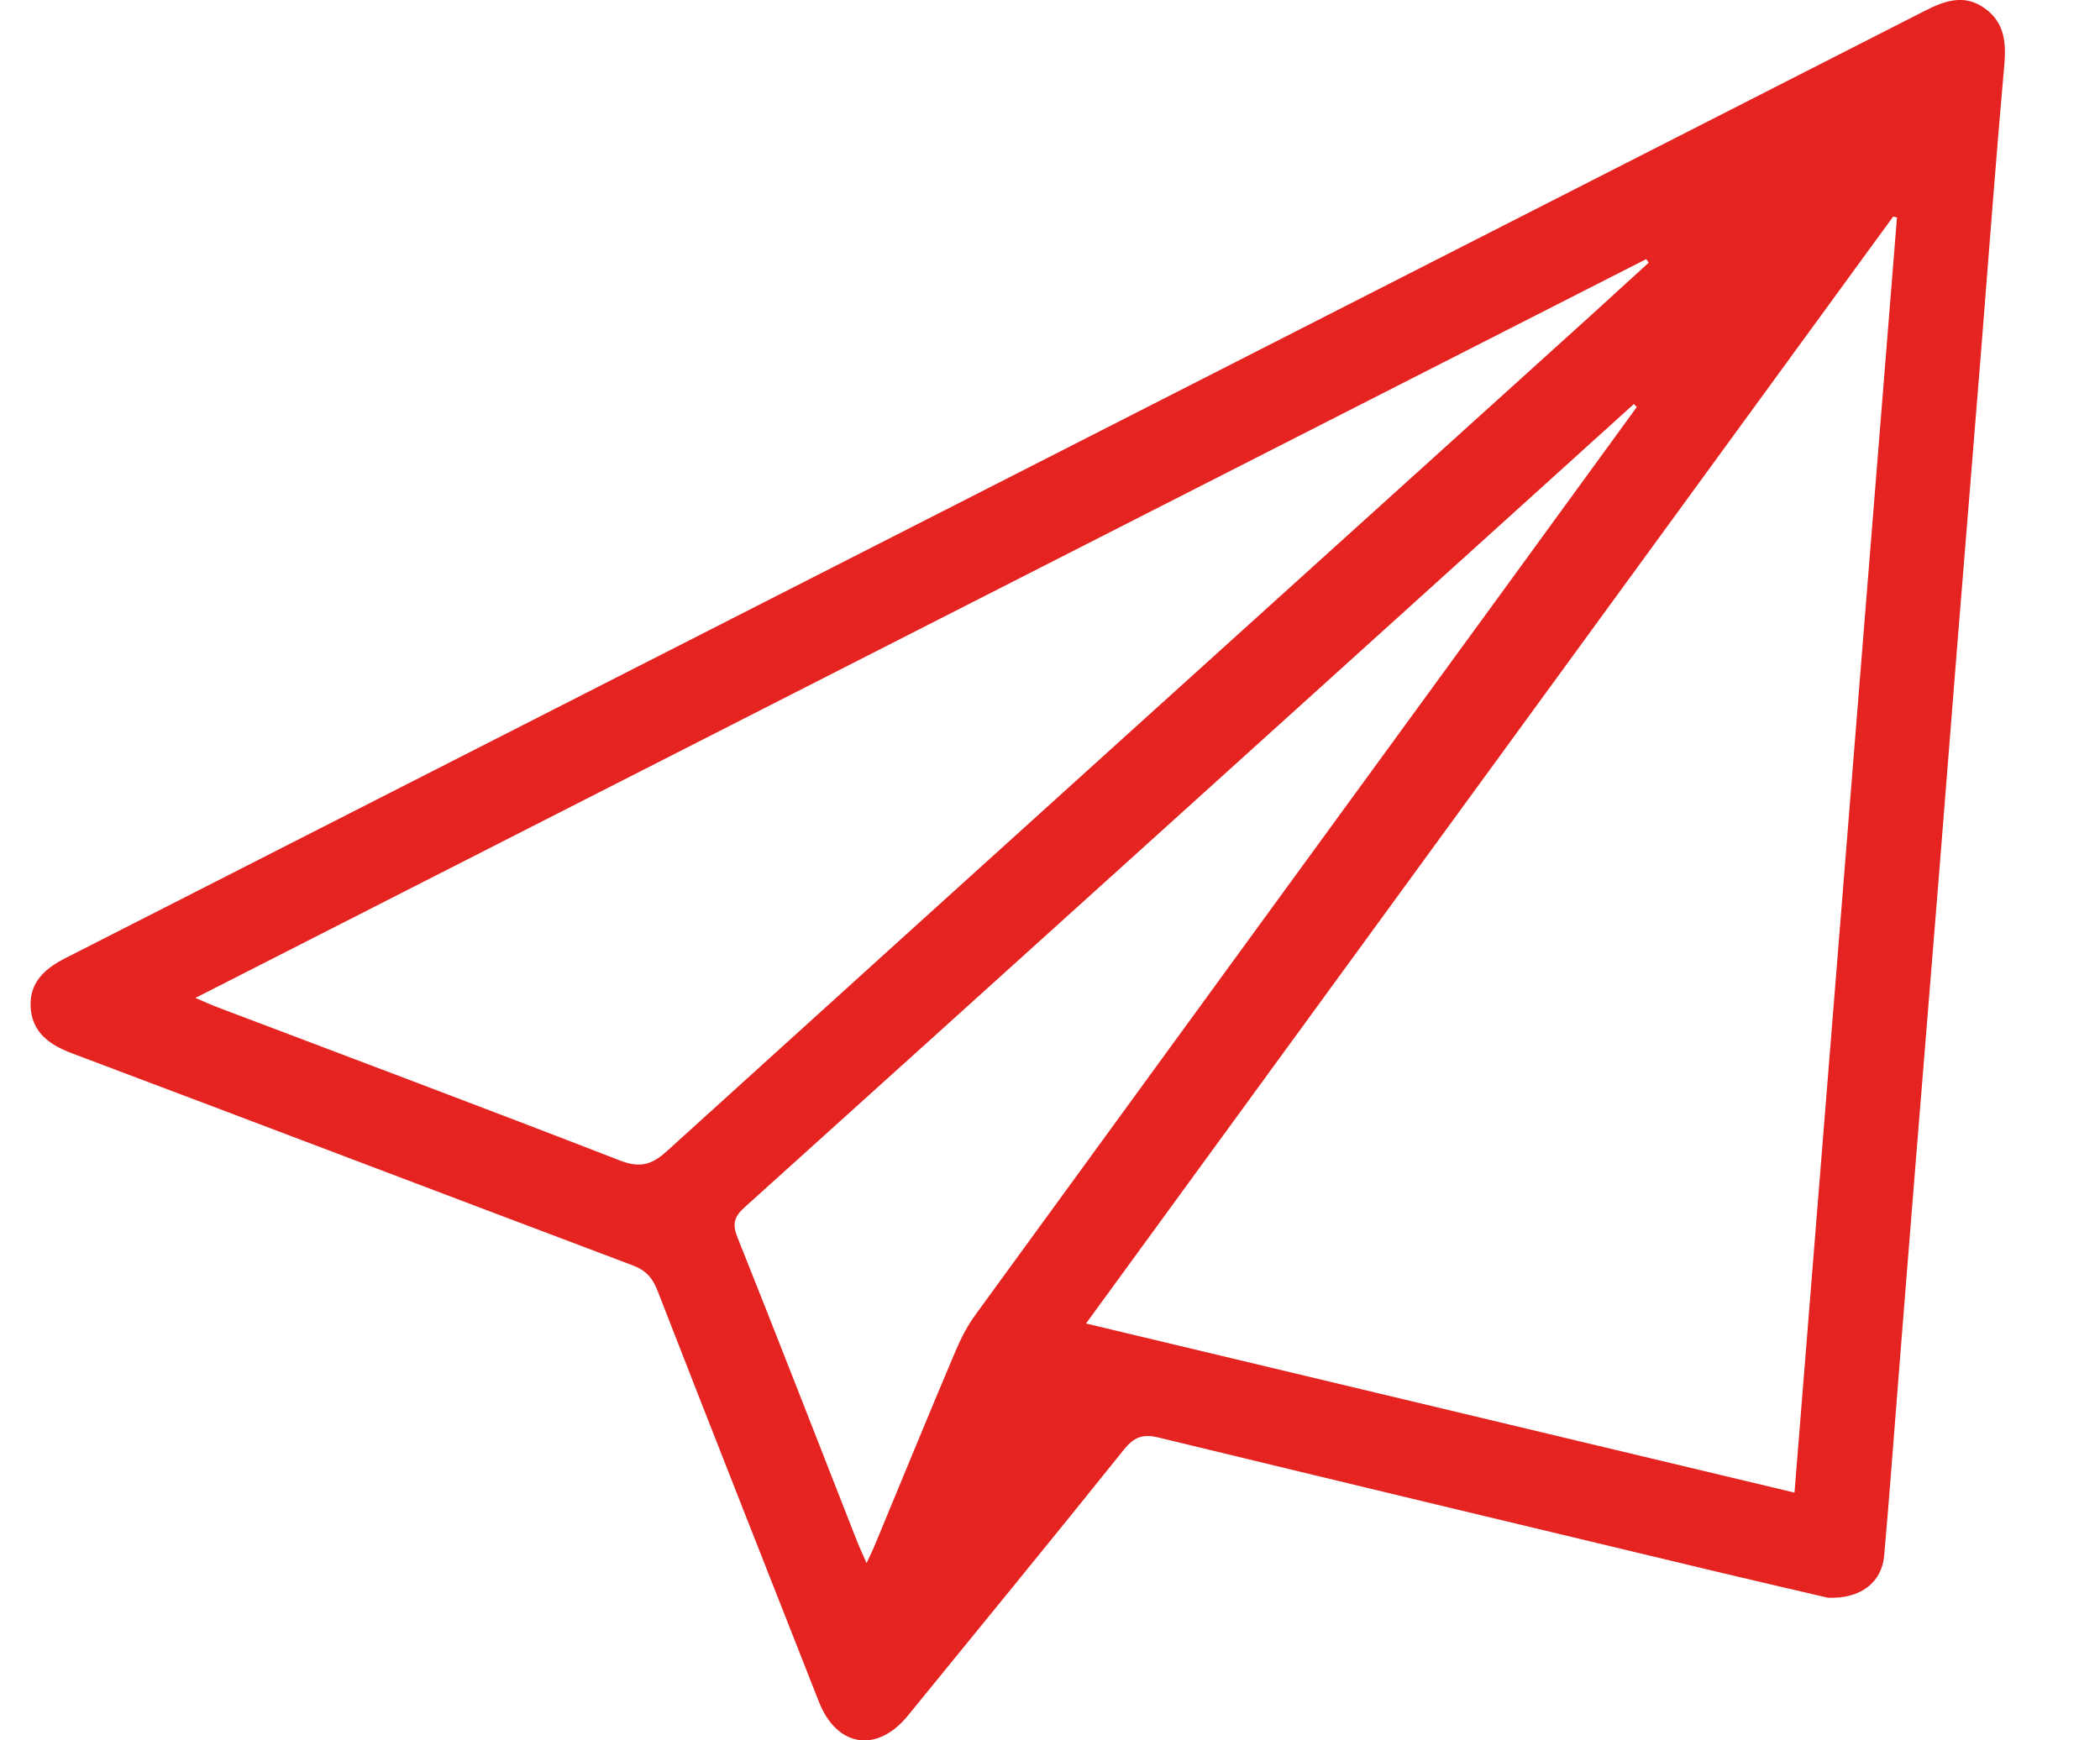
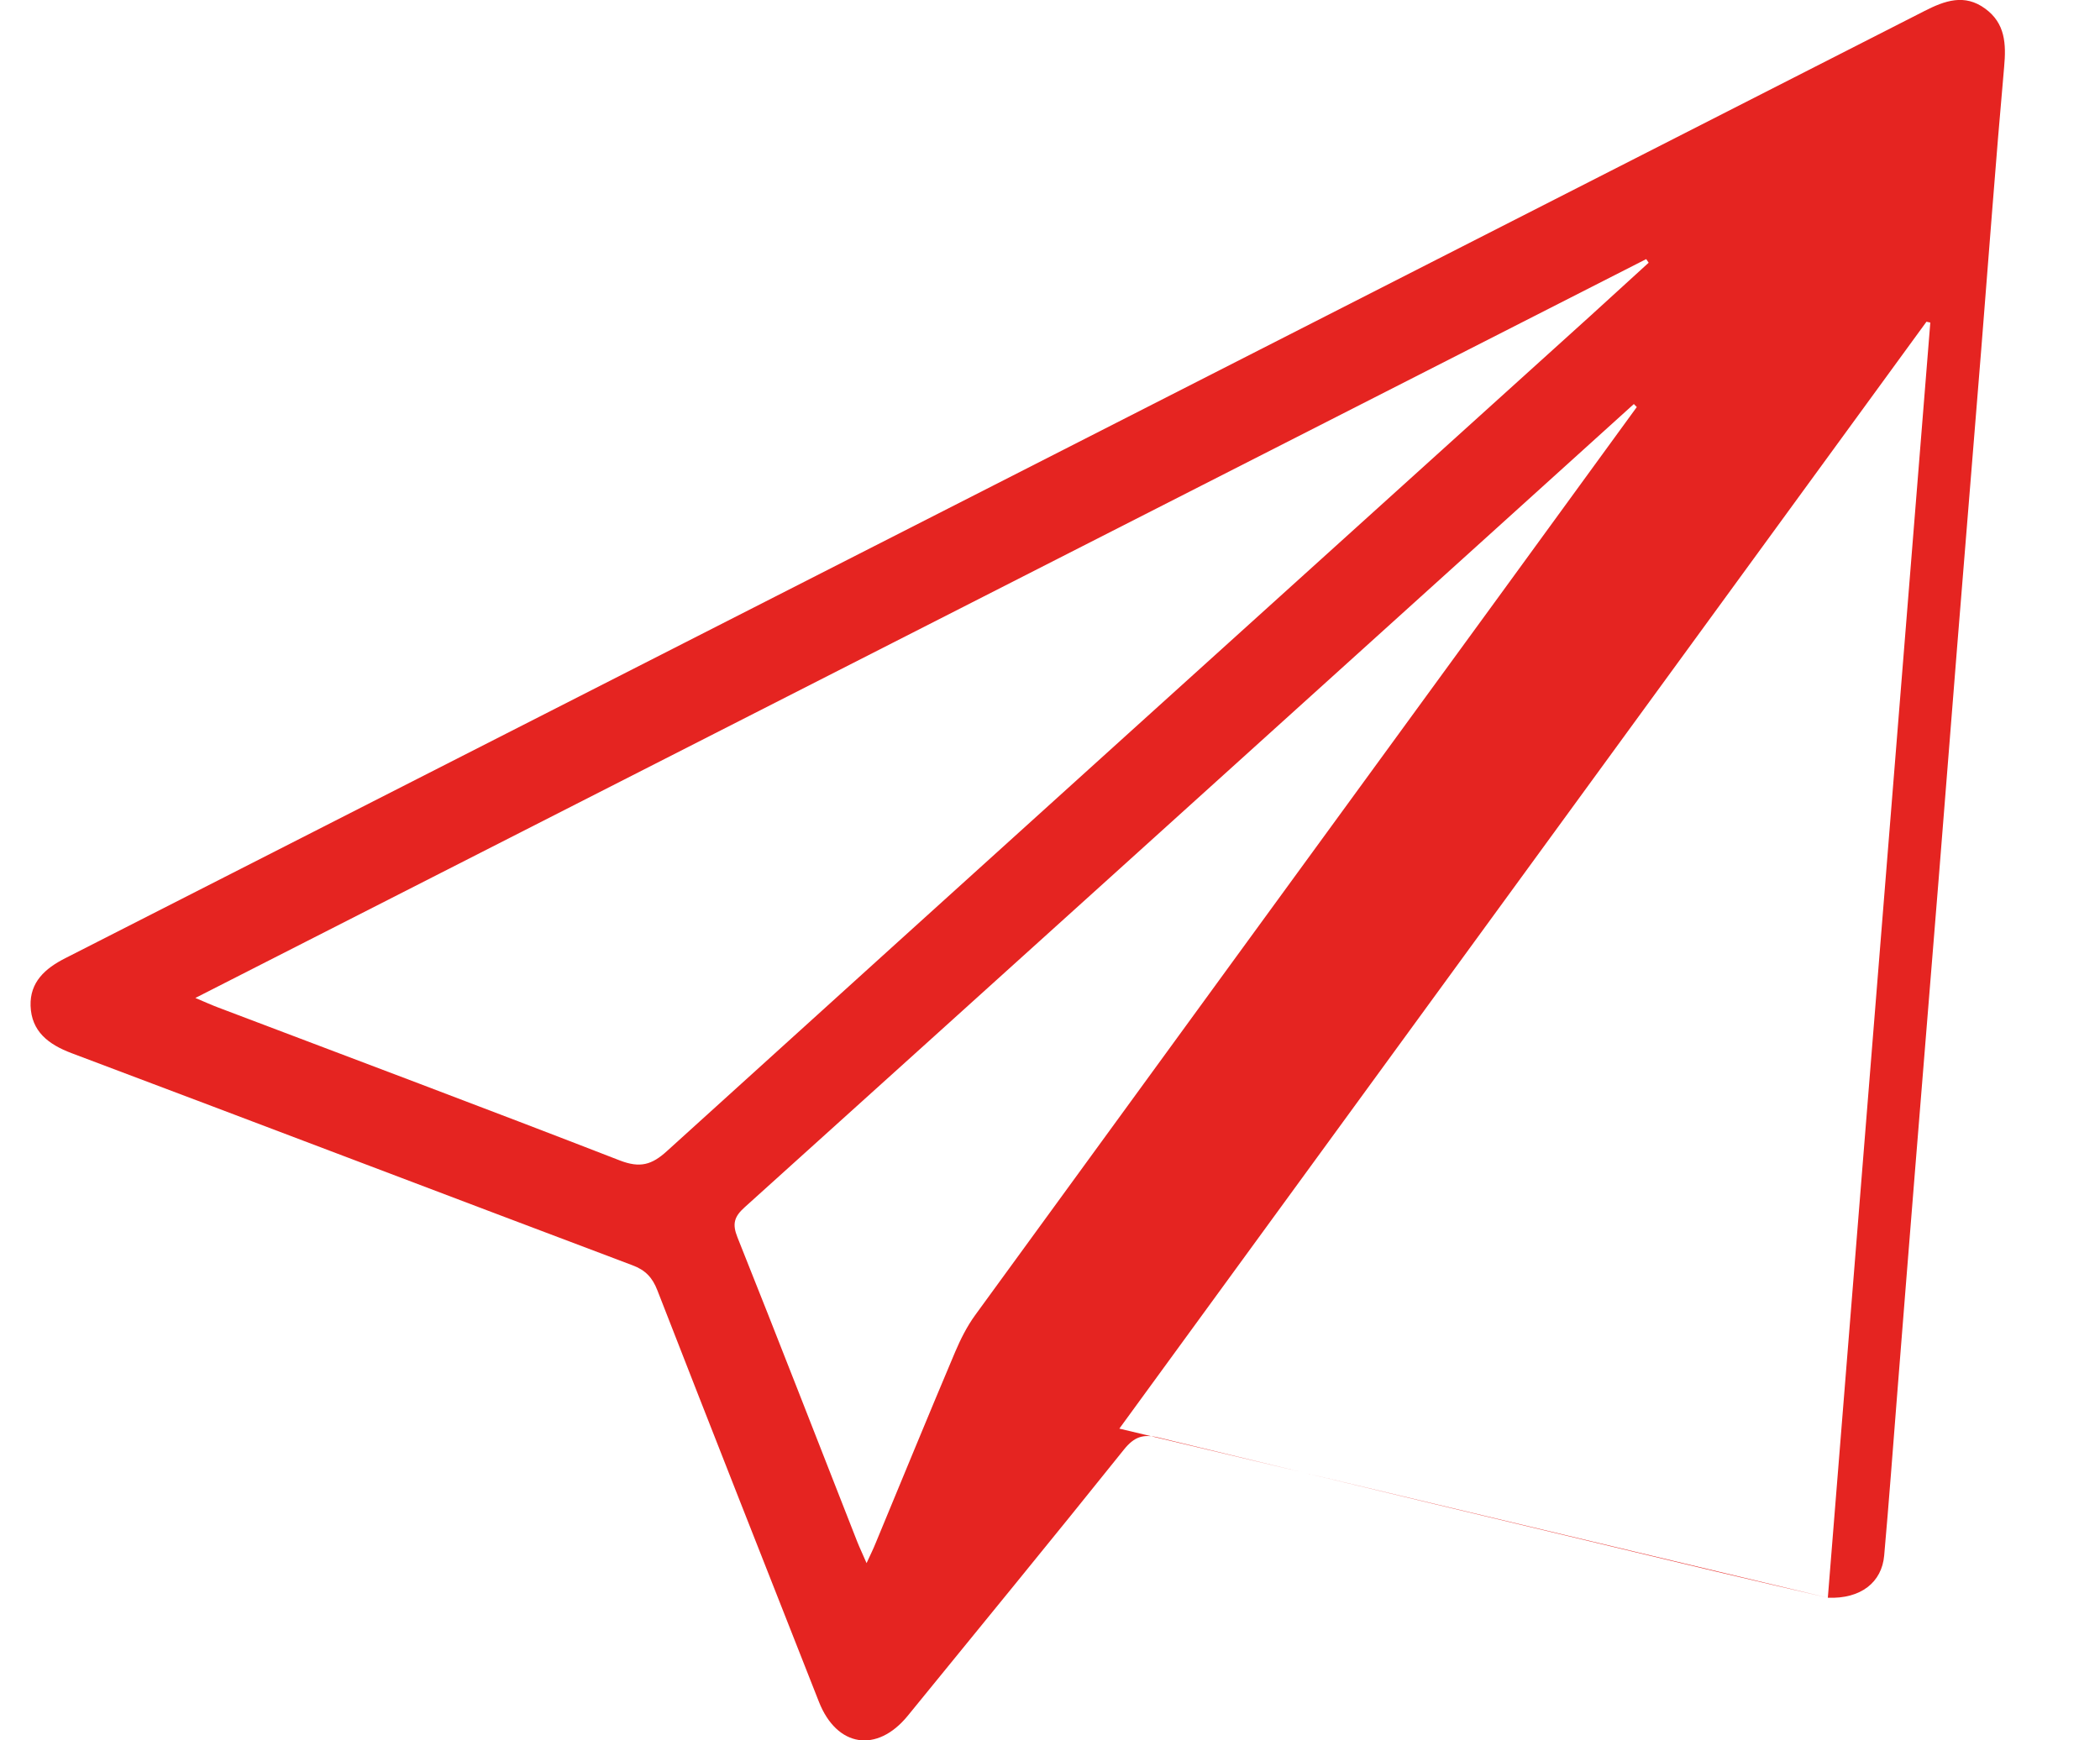
<svg xmlns="http://www.w3.org/2000/svg" id="_Слой_1" data-name="Слой 1" viewBox="0 0 197.14 163.42">
  <defs>
    <style> .cls-1 { fill: #e52421; stroke-width: 0px; } </style>
  </defs>
-   <path class="cls-1" d="M171.59,150.03c-3.18-.74-6.89-1.6-10.58-2.48-17.42-4.17-34.84-8.34-52.24-12.56-1.47-.36-2.3-.07-3.27,1.14-6.7,8.37-13.51,16.66-20.28,24.98-2.89,3.54-6.66,2.96-8.34-1.3-5.07-12.88-10.15-25.75-15.17-38.65-.47-1.21-1.13-1.9-2.34-2.35-17.56-6.62-35.1-13.31-52.66-19.92-2.17-.82-3.76-2.04-3.84-4.44-.07-2.22,1.35-3.51,3.27-4.48C64.31,60.33,122.49,30.7,180.65,1.04c1.92-.98,3.77-1.65,5.71-.23,1.89,1.38,1.98,3.31,1.78,5.48-.79,8.84-1.44,17.69-2.15,26.54-.74,9.17-1.49,18.35-2.23,27.52-.58,7.21-1.14,14.42-1.72,21.63-.74,9.17-1.49,18.35-2.23,27.52-.58,7.14-1.14,14.29-1.71,21.43-.4,5.05-.77,10.1-1.22,15.14-.22,2.51-2.19,4.09-5.3,3.96ZM168.46,140.16c3.22-40.03,6.42-79.89,9.62-119.74-.12-.03-.24-.05-.36-.08-25.2,34.57-50.4,69.13-75.77,103.94,22.26,5.32,44.28,10.57,66.51,15.88ZM154.77,24.67l-.23-.34C109.22,47.41,63.9,70.5,18.34,93.71c.94.4,1.54.67,2.15.9,12.57,4.77,25.16,9.49,37.7,14.36,1.89.73,3,.42,4.43-.89,28.86-26.17,57.78-52.29,86.68-78.42,1.83-1.66,3.65-3.33,5.47-4.99ZM153.67,38.24c-.1-.1-.19-.2-.29-.3-4.92,4.45-9.85,8.9-14.77,13.36-22.9,20.7-45.79,41.4-68.71,62.07-.99.89-1.17,1.57-.67,2.82,3.8,9.5,7.5,19.05,11.24,28.57.23.58.5,1.14.88,2.02.38-.82.63-1.33.84-1.85,2.49-6,4.95-12.01,7.48-17.99.51-1.2,1.11-2.39,1.87-3.44,16.36-22.49,32.76-44.97,49.14-67.45,4.33-5.94,8.65-11.88,12.97-17.82Z" />
+   <path class="cls-1" d="M171.59,150.03c-3.18-.74-6.89-1.6-10.58-2.48-17.42-4.17-34.84-8.34-52.24-12.56-1.47-.36-2.3-.07-3.27,1.14-6.7,8.37-13.51,16.66-20.28,24.98-2.89,3.54-6.66,2.96-8.34-1.3-5.07-12.88-10.15-25.75-15.17-38.65-.47-1.21-1.13-1.9-2.34-2.35-17.56-6.62-35.1-13.31-52.66-19.92-2.17-.82-3.76-2.04-3.84-4.44-.07-2.22,1.35-3.51,3.27-4.48C64.31,60.33,122.49,30.7,180.65,1.04c1.92-.98,3.77-1.65,5.71-.23,1.89,1.38,1.98,3.31,1.78,5.48-.79,8.84-1.44,17.69-2.15,26.54-.74,9.17-1.49,18.35-2.23,27.52-.58,7.21-1.14,14.42-1.72,21.63-.74,9.17-1.49,18.35-2.23,27.52-.58,7.14-1.14,14.29-1.71,21.43-.4,5.05-.77,10.1-1.22,15.14-.22,2.51-2.19,4.09-5.3,3.96Zc3.22-40.03,6.42-79.89,9.62-119.74-.12-.03-.24-.05-.36-.08-25.2,34.57-50.4,69.13-75.77,103.94,22.26,5.32,44.28,10.57,66.51,15.88ZM154.77,24.67l-.23-.34C109.22,47.41,63.9,70.5,18.34,93.71c.94.4,1.54.67,2.15.9,12.57,4.77,25.16,9.49,37.7,14.36,1.89.73,3,.42,4.43-.89,28.86-26.17,57.78-52.29,86.68-78.42,1.83-1.66,3.65-3.33,5.47-4.99ZM153.67,38.24c-.1-.1-.19-.2-.29-.3-4.92,4.45-9.85,8.9-14.77,13.36-22.9,20.7-45.79,41.4-68.71,62.07-.99.89-1.17,1.57-.67,2.82,3.8,9.5,7.5,19.05,11.24,28.57.23.58.5,1.14.88,2.02.38-.82.63-1.33.84-1.85,2.49-6,4.95-12.01,7.48-17.99.51-1.2,1.11-2.39,1.87-3.44,16.36-22.49,32.76-44.97,49.14-67.45,4.33-5.94,8.65-11.88,12.97-17.82Z" />
</svg>